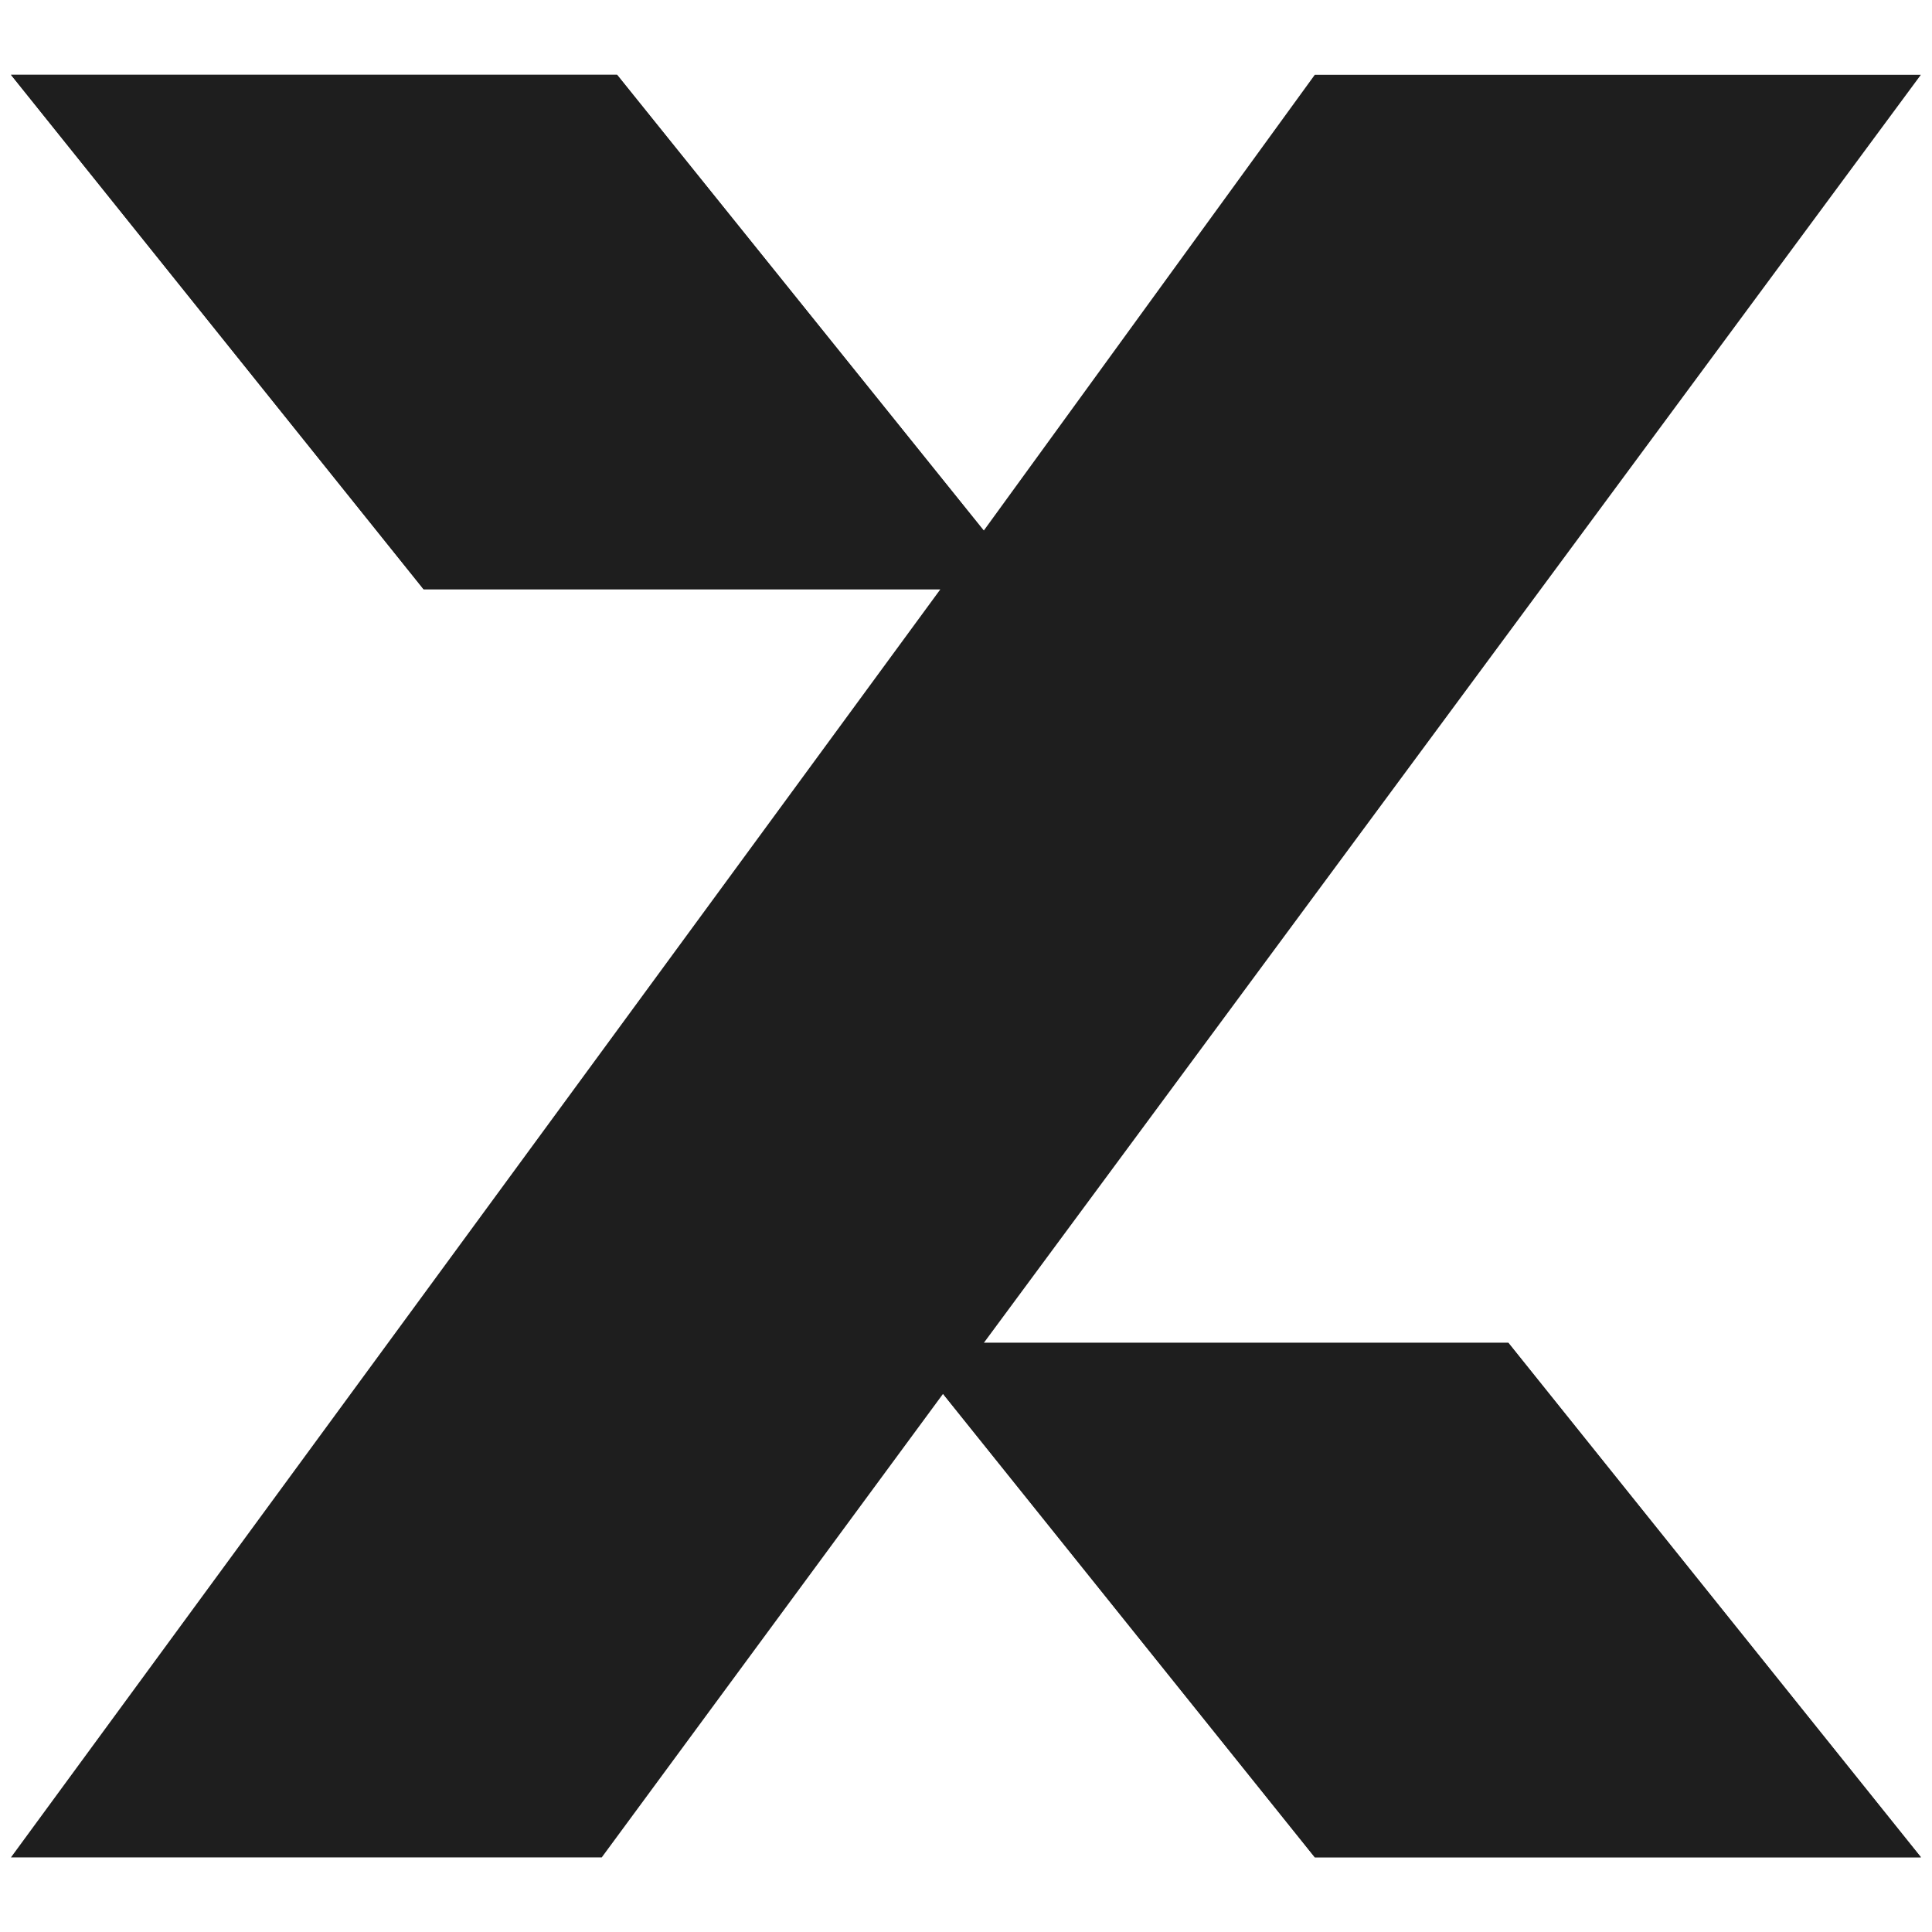
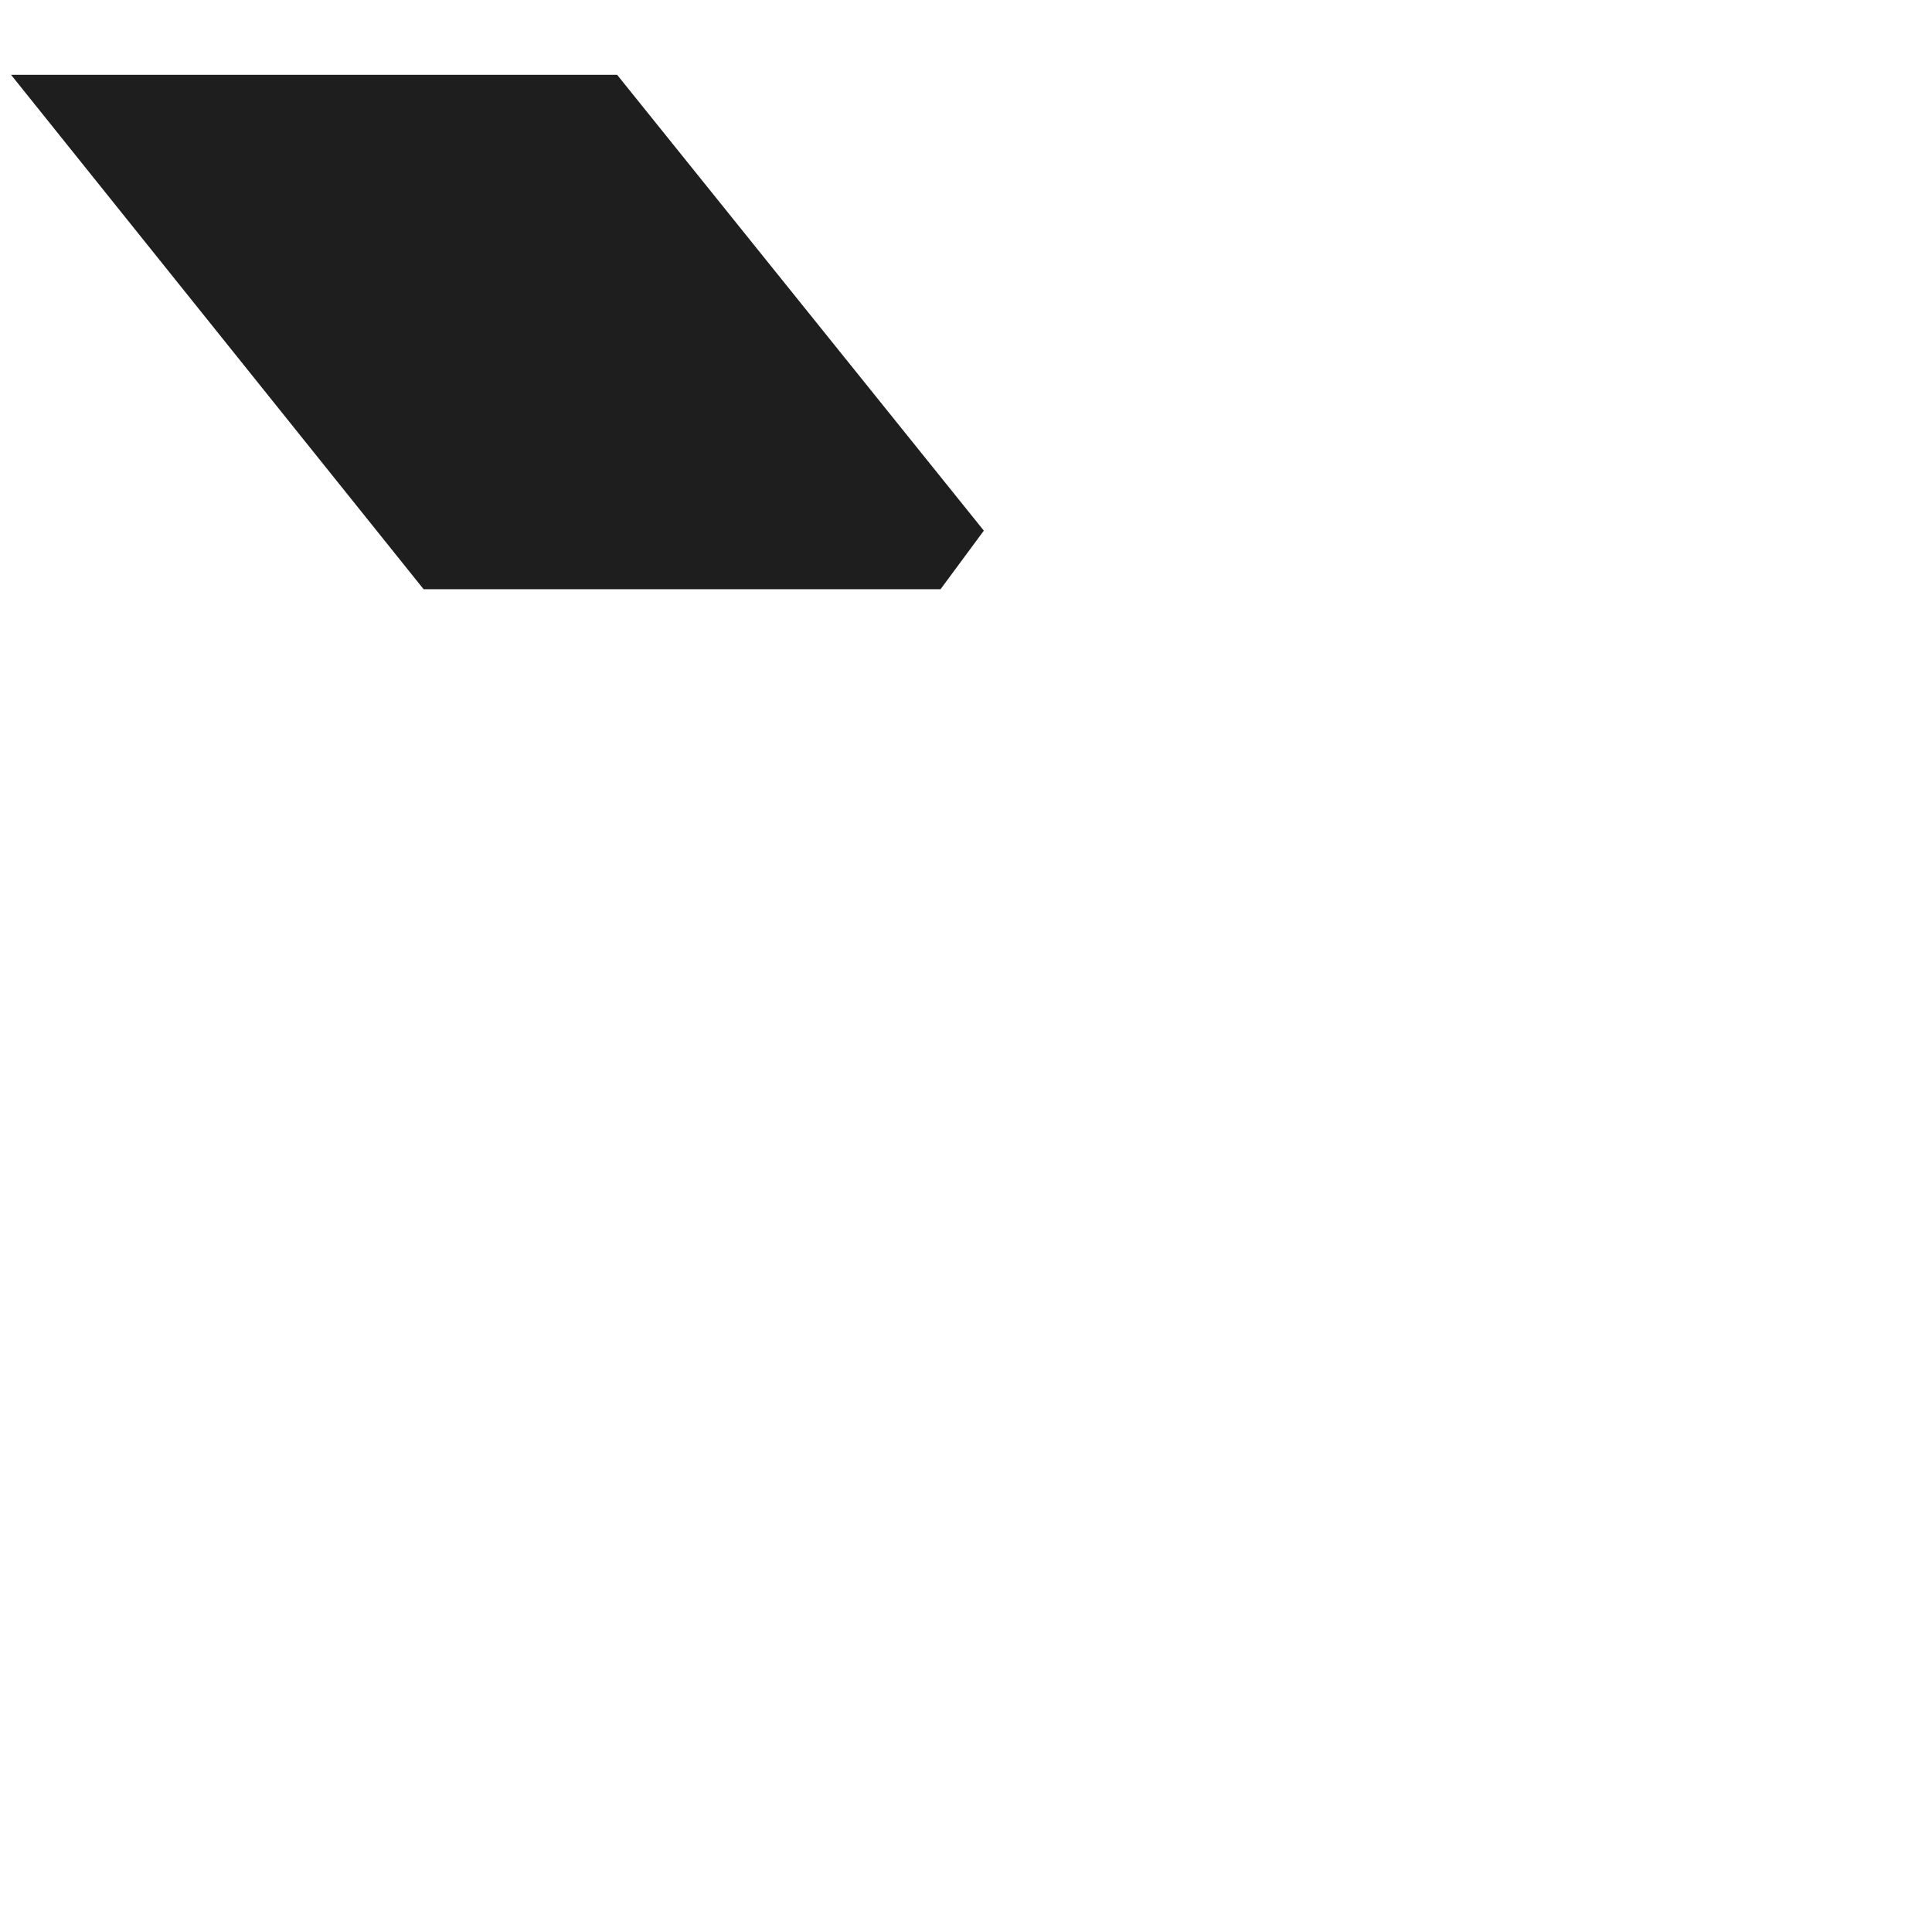
<svg xmlns="http://www.w3.org/2000/svg" xml:space="preserve" style="fill-rule:evenodd;clip-rule:evenodd;stroke-linejoin:round;stroke-miterlimit:2" viewBox="0 0 1366 1366">
-   <path d="M0 0h1366v1366H0z" style="fill:none" />
-   <path d="m0 455-105.3-131.3M-336.7 455h-150.8l237.25-323.7H-382.2L-487.5 0h154.7l93.6 116.35L-154.7 0H0l-239.2 323.7h133.9L0 455h-154.7l-94.9-118.3-87.1 118.3Z" style="fill:#1e1e1e;fill-rule:nonzero" transform="translate(1358.116 52.9) scale(2.77)" />
  <path d="M0 131.3h-131.95L-237.25 0h154.7L6.5 110.695l4.55 5.655L0 131.3Z" style="fill:#1e1e1e;fill-rule:nonzero" transform="translate(665.004 52.9) scale(2.77)" />
-   <path d="M0-131.3h133.9L239.2 0H84.5l-94.899-118.3L0-131.3Z" style="fill:#1e1e1e;fill-rule:nonzero" transform="translate(695.609 1313.104) scale(2.77)" />
</svg>